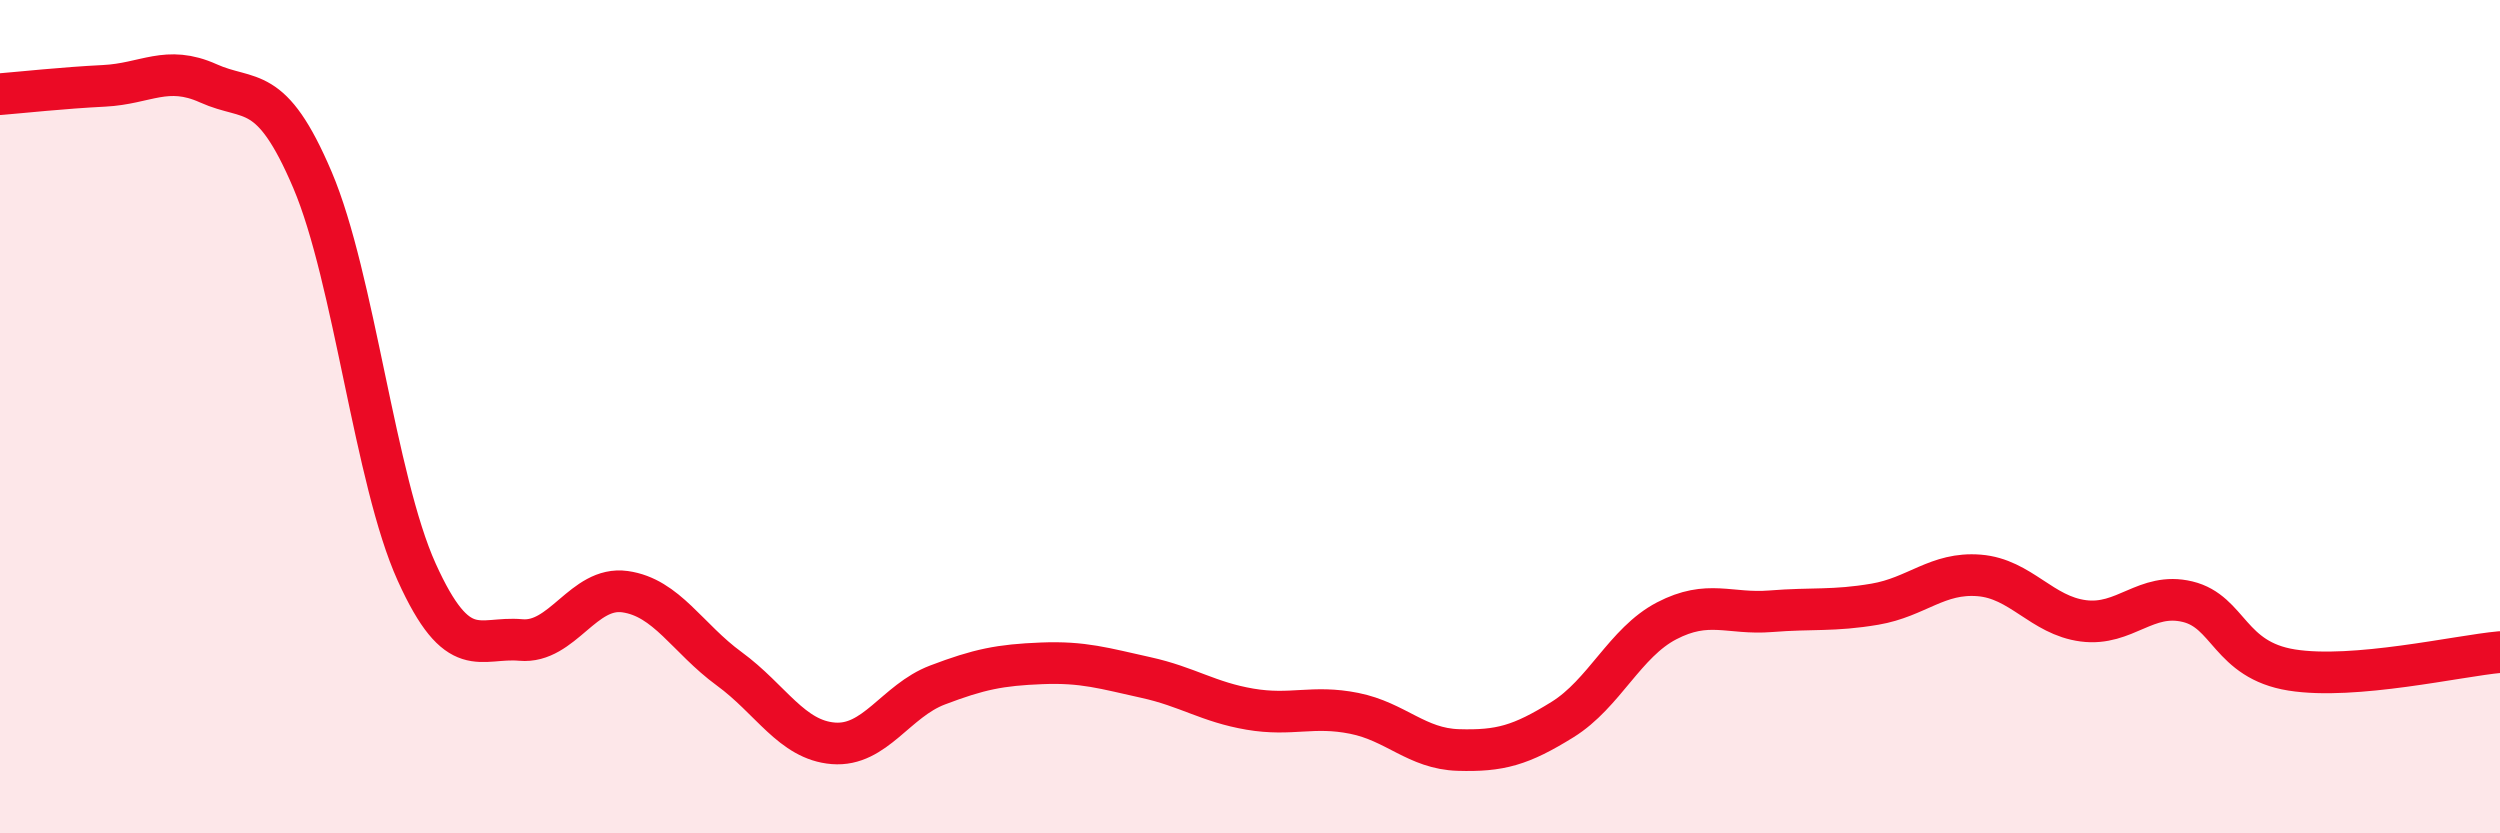
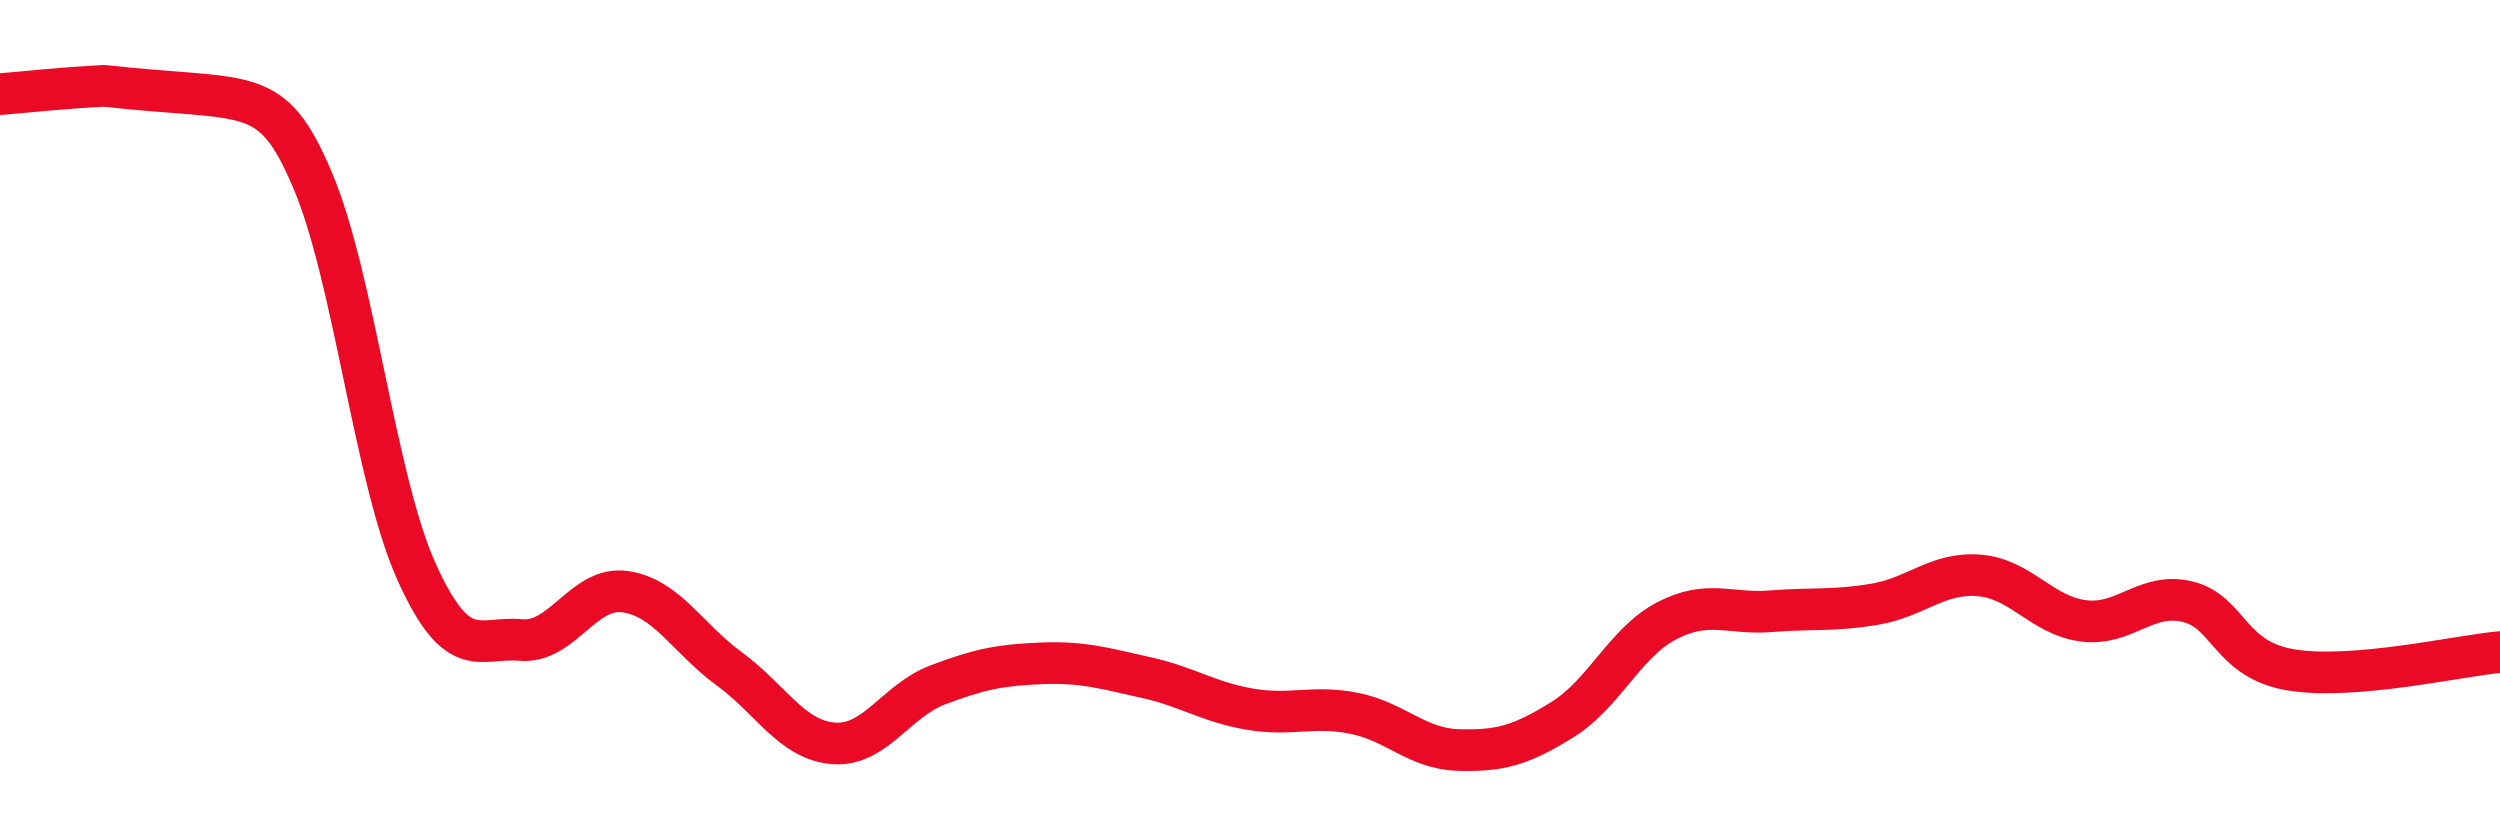
<svg xmlns="http://www.w3.org/2000/svg" width="60" height="20" viewBox="0 0 60 20">
-   <path d="M 0,2.26 C 0.5,2.22 1.5,2.11 2.5,2.06 C 3.5,2.01 4,1.55 5,2 C 6,2.45 6.5,1.97 7.5,4.32 C 8.5,6.67 9,11.52 10,13.73 C 11,15.94 11.5,15.27 12.5,15.36 C 13.5,15.45 14,14.06 15,14.2 C 16,14.34 16.5,15.32 17.5,16.05 C 18.5,16.78 19,17.76 20,17.84 C 21,17.92 21.5,16.82 22.5,16.44 C 23.5,16.06 24,15.96 25,15.92 C 26,15.88 26.5,16.04 27.5,16.26 C 28.5,16.48 29,16.85 30,17.02 C 31,17.19 31.5,16.92 32.5,17.12 C 33.5,17.32 34,17.97 35,18 C 36,18.03 36.5,17.89 37.5,17.27 C 38.5,16.65 39,15.42 40,14.9 C 41,14.38 41.5,14.75 42.5,14.67 C 43.5,14.59 44,14.67 45,14.5 C 46,14.33 46.5,13.73 47.5,13.81 C 48.5,13.89 49,14.77 50,14.9 C 51,15.03 51.5,14.2 52.5,14.44 C 53.5,14.68 53.5,15.84 55,16.08 C 56.5,16.32 59,15.74 60,15.65L60 20L0 20Z" fill="#EB0A25" opacity="0.1" stroke-linecap="round" stroke-linejoin="round" />
-   <path d="M 0,2.26 C 0.5,2.22 1.5,2.11 2.5,2.06 C 3.5,2.01 4,1.55 5,2 C 6,2.45 6.5,1.97 7.5,4.32 C 8.5,6.67 9,11.52 10,13.73 C 11,15.94 11.5,15.27 12.5,15.36 C 13.5,15.45 14,14.06 15,14.2 C 16,14.34 16.5,15.32 17.5,16.05 C 18.5,16.78 19,17.76 20,17.84 C 21,17.92 21.5,16.82 22.5,16.44 C 23.5,16.06 24,15.96 25,15.92 C 26,15.88 26.5,16.04 27.5,16.26 C 28.5,16.48 29,16.85 30,17.02 C 31,17.19 31.5,16.92 32.5,17.12 C 33.5,17.32 34,17.97 35,18 C 36,18.03 36.5,17.89 37.5,17.27 C 38.5,16.65 39,15.42 40,14.9 C 41,14.38 41.5,14.75 42.5,14.67 C 43.5,14.59 44,14.67 45,14.5 C 46,14.33 46.5,13.73 47.5,13.81 C 48.5,13.89 49,14.77 50,14.9 C 51,15.03 51.5,14.2 52.5,14.44 C 53.5,14.68 53.5,15.84 55,16.08 C 56.5,16.32 59,15.74 60,15.65" stroke="#EB0A25" stroke-width="1" fill="none" stroke-linecap="round" stroke-linejoin="round" />
+   <path d="M 0,2.26 C 0.5,2.22 1.5,2.11 2.5,2.06 C 6,2.45 6.5,1.97 7.5,4.32 C 8.5,6.67 9,11.52 10,13.73 C 11,15.94 11.5,15.27 12.5,15.36 C 13.5,15.45 14,14.06 15,14.2 C 16,14.34 16.5,15.32 17.5,16.05 C 18.5,16.78 19,17.76 20,17.84 C 21,17.92 21.5,16.82 22.5,16.44 C 23.5,16.06 24,15.96 25,15.92 C 26,15.88 26.5,16.04 27.5,16.26 C 28.5,16.48 29,16.85 30,17.02 C 31,17.19 31.5,16.92 32.5,17.12 C 33.5,17.32 34,17.97 35,18 C 36,18.03 36.5,17.89 37.5,17.27 C 38.5,16.65 39,15.42 40,14.9 C 41,14.38 41.5,14.75 42.5,14.67 C 43.5,14.59 44,14.67 45,14.5 C 46,14.33 46.5,13.73 47.5,13.81 C 48.5,13.89 49,14.77 50,14.9 C 51,15.03 51.5,14.2 52.5,14.44 C 53.5,14.68 53.5,15.84 55,16.08 C 56.5,16.32 59,15.74 60,15.65" stroke="#EB0A25" stroke-width="1" fill="none" stroke-linecap="round" stroke-linejoin="round" />
</svg>